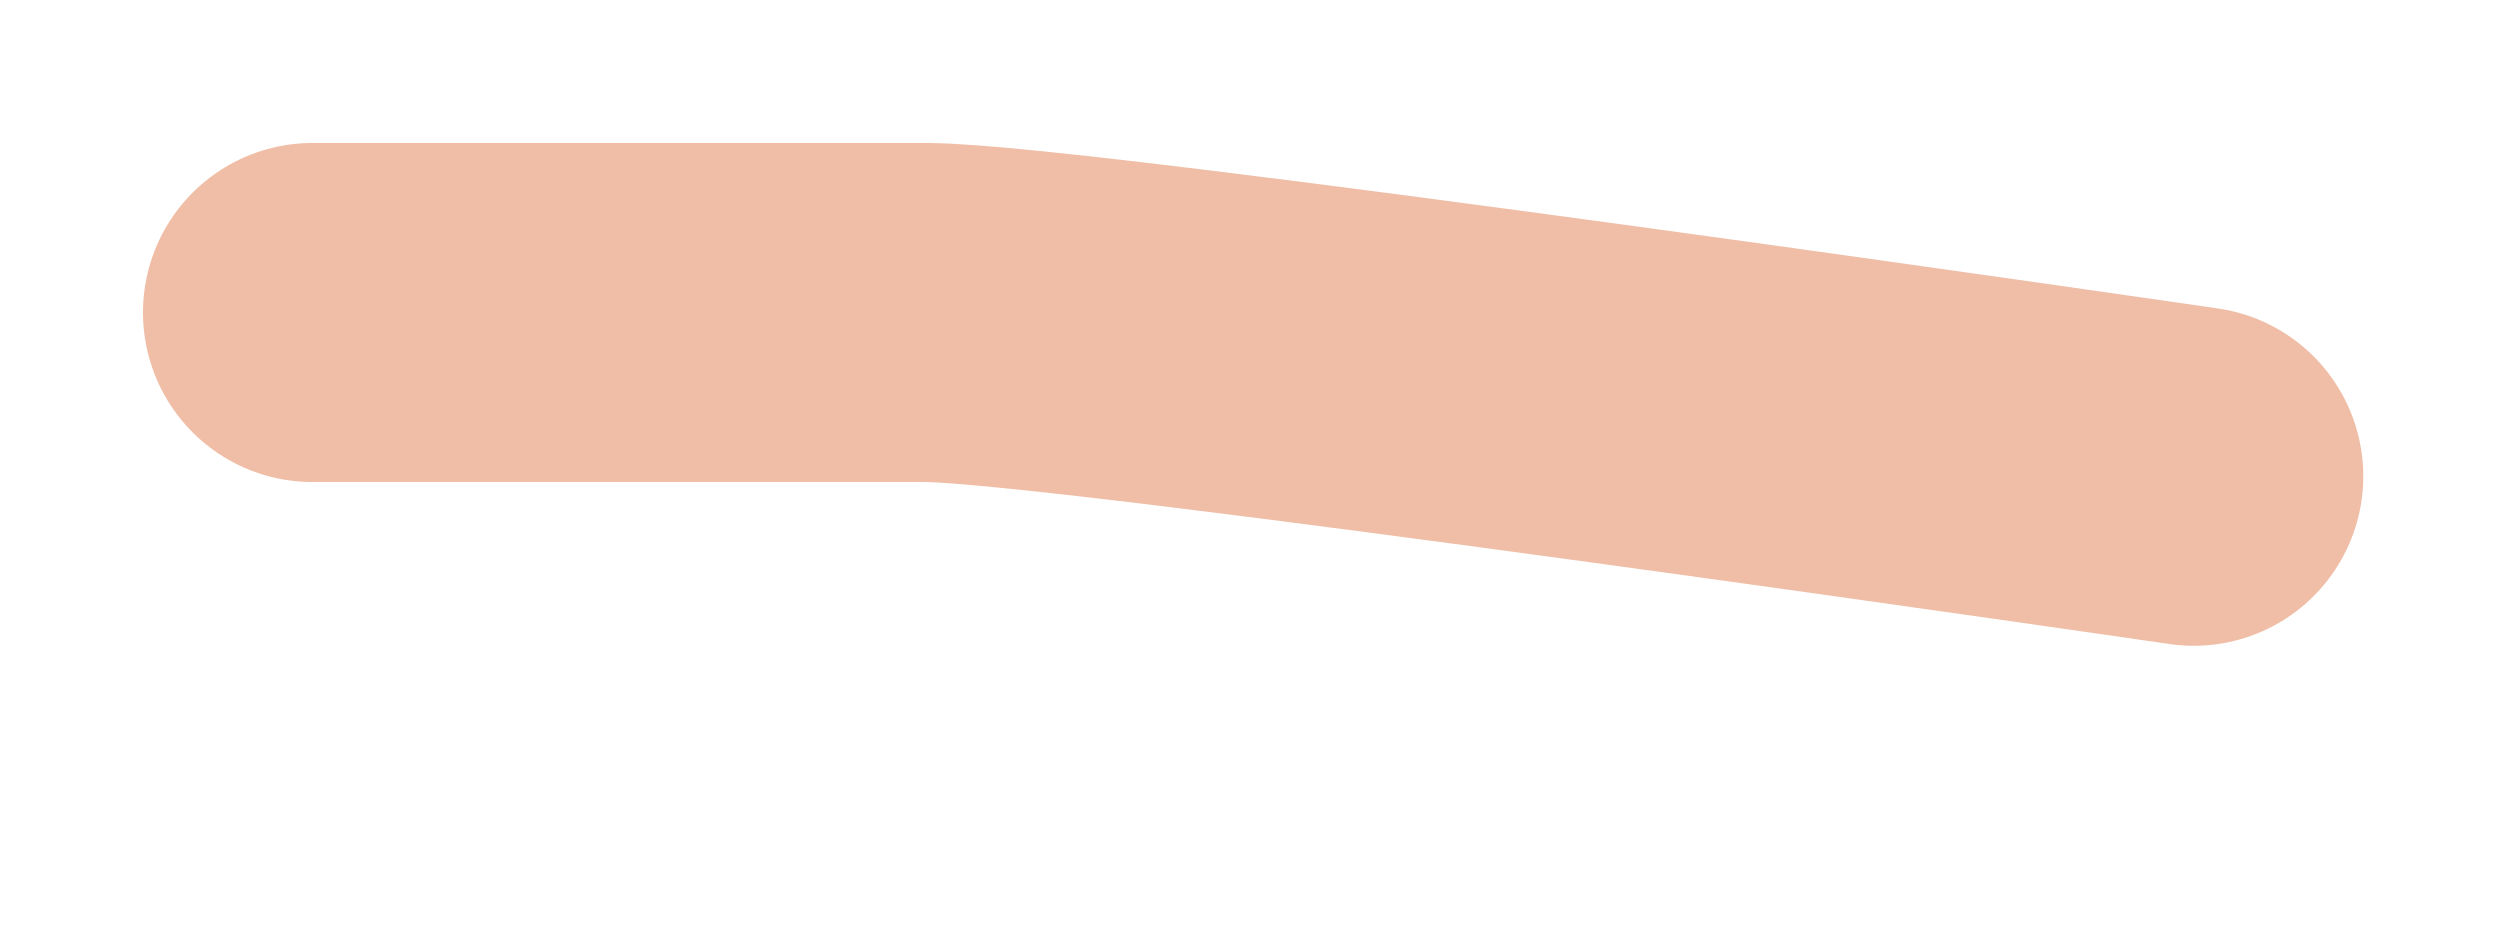
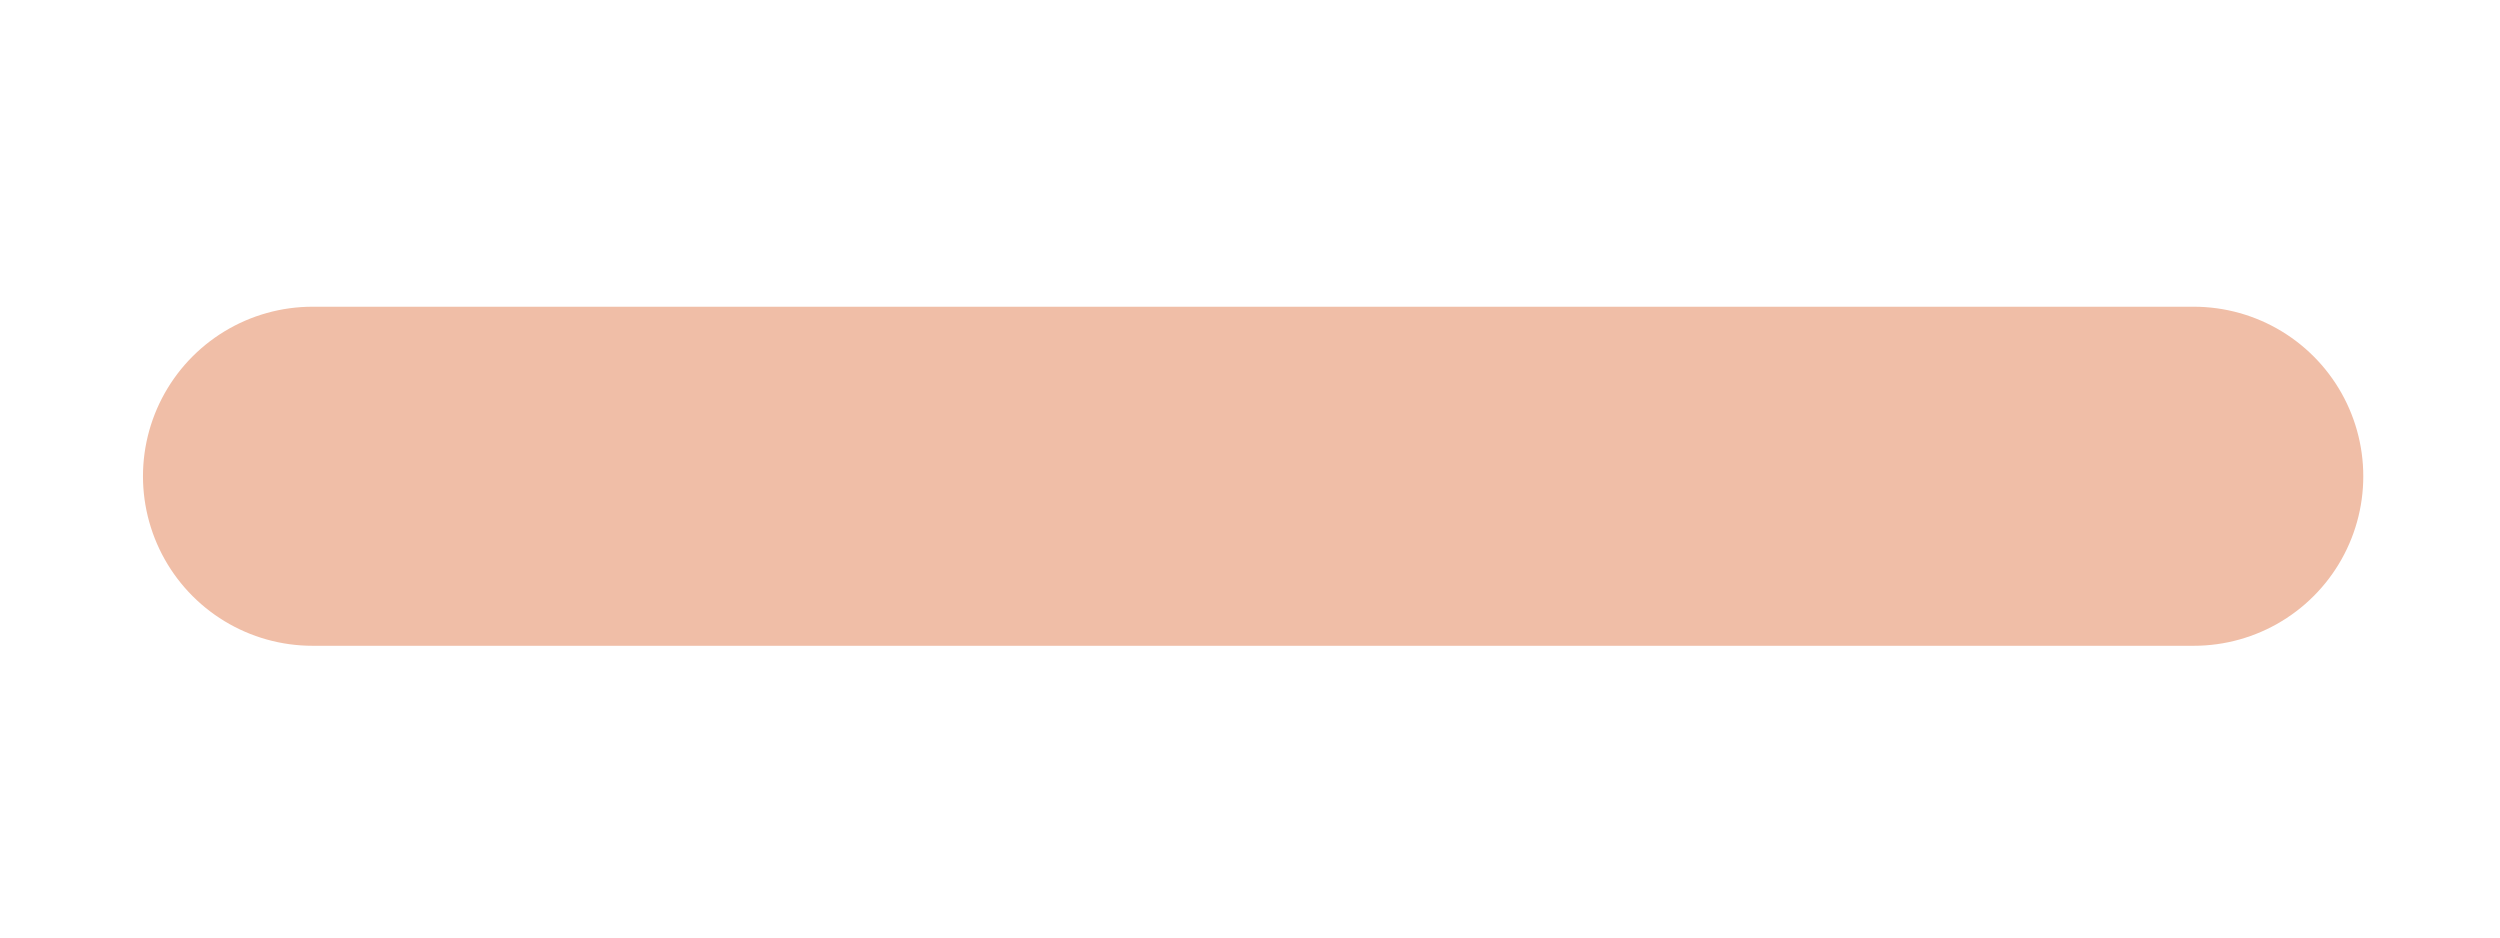
<svg xmlns="http://www.w3.org/2000/svg" fill="none" height="100%" overflow="visible" preserveAspectRatio="none" style="display: block;" viewBox="0 0 8 3" width="100%">
  <g id="Vector">
-     <path d="M7.02 1.524C7.02 1.524 3.421 1 2.963 1H1" fill="#F0BEA7" />
-     <path d="M7.02 1.524C7.02 1.524 3.421 1 2.963 1H1" stroke="#F0BEA7" stroke-linecap="round" stroke-linejoin="round" stroke-width="1.085" />
+     <path d="M7.02 1.524H1" stroke="#F0BEA7" stroke-linecap="round" stroke-linejoin="round" stroke-width="1.085" />
  </g>
</svg>